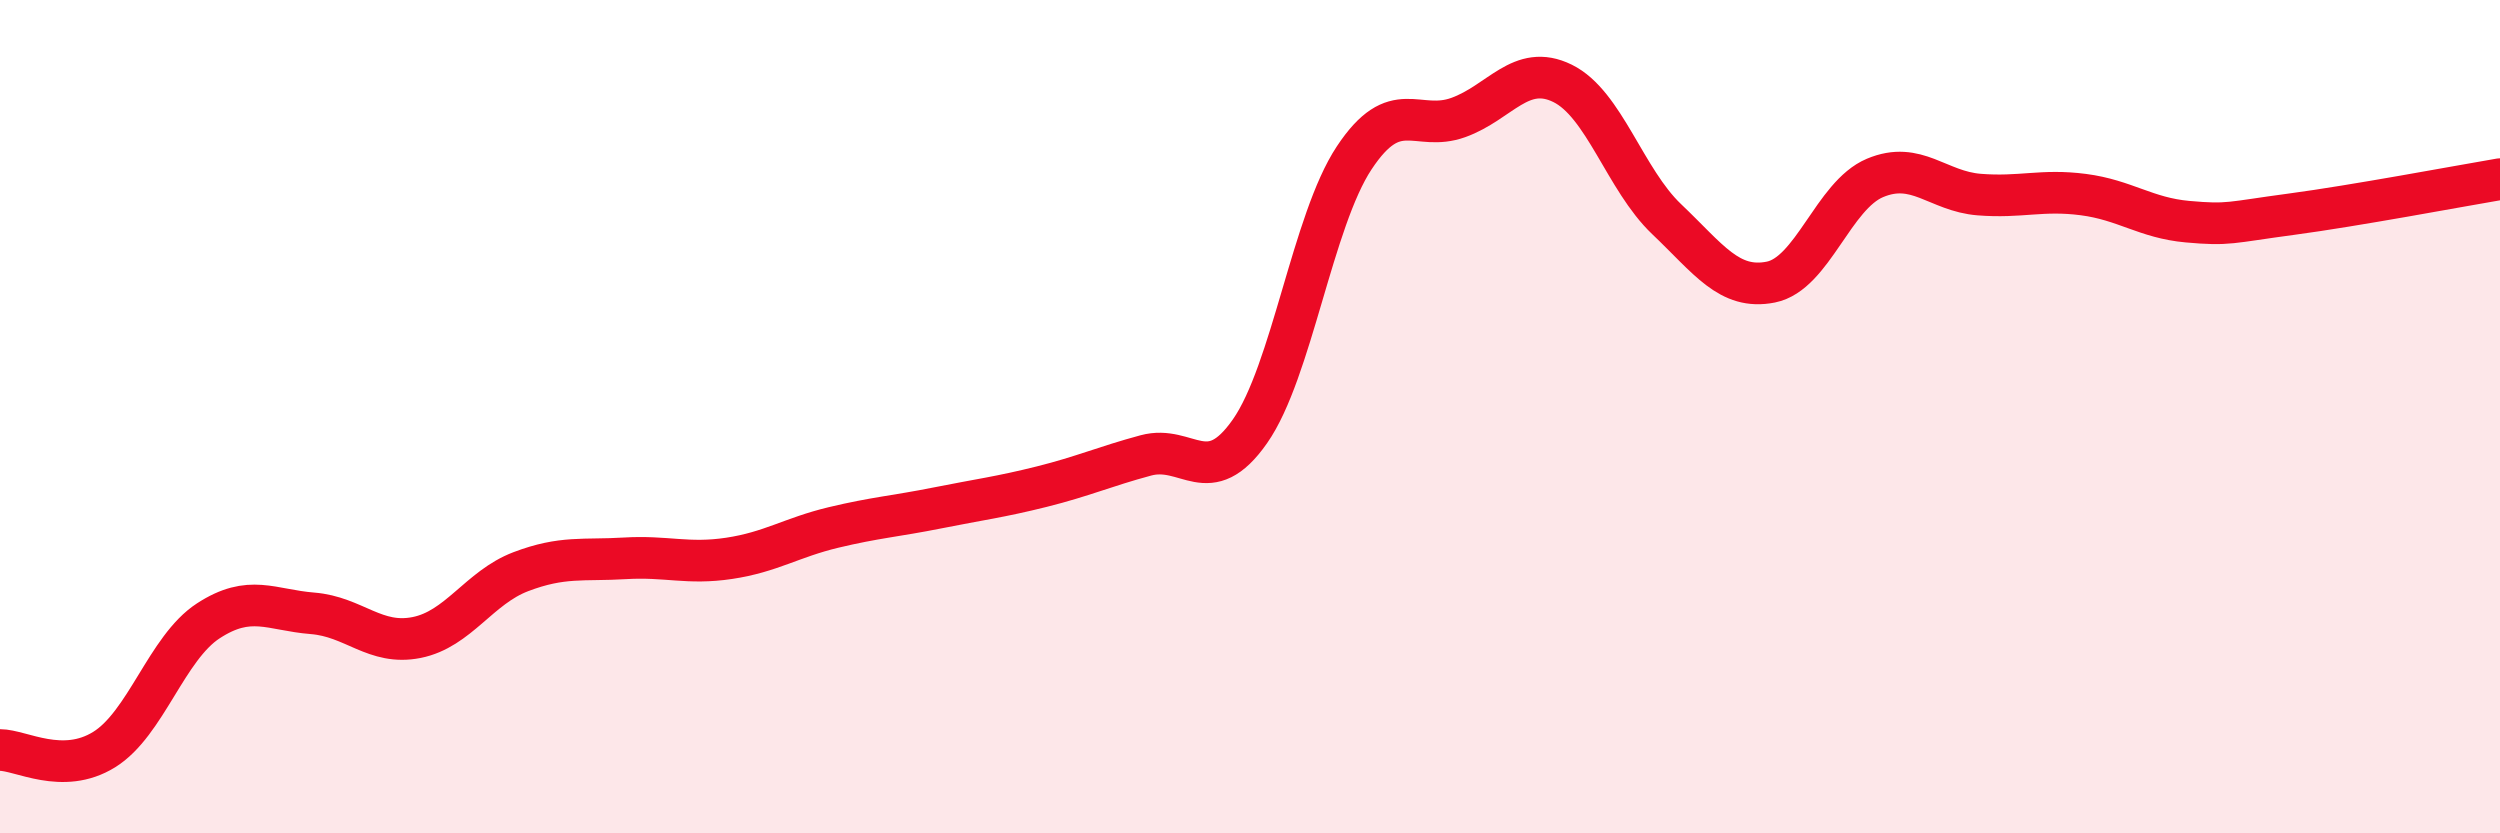
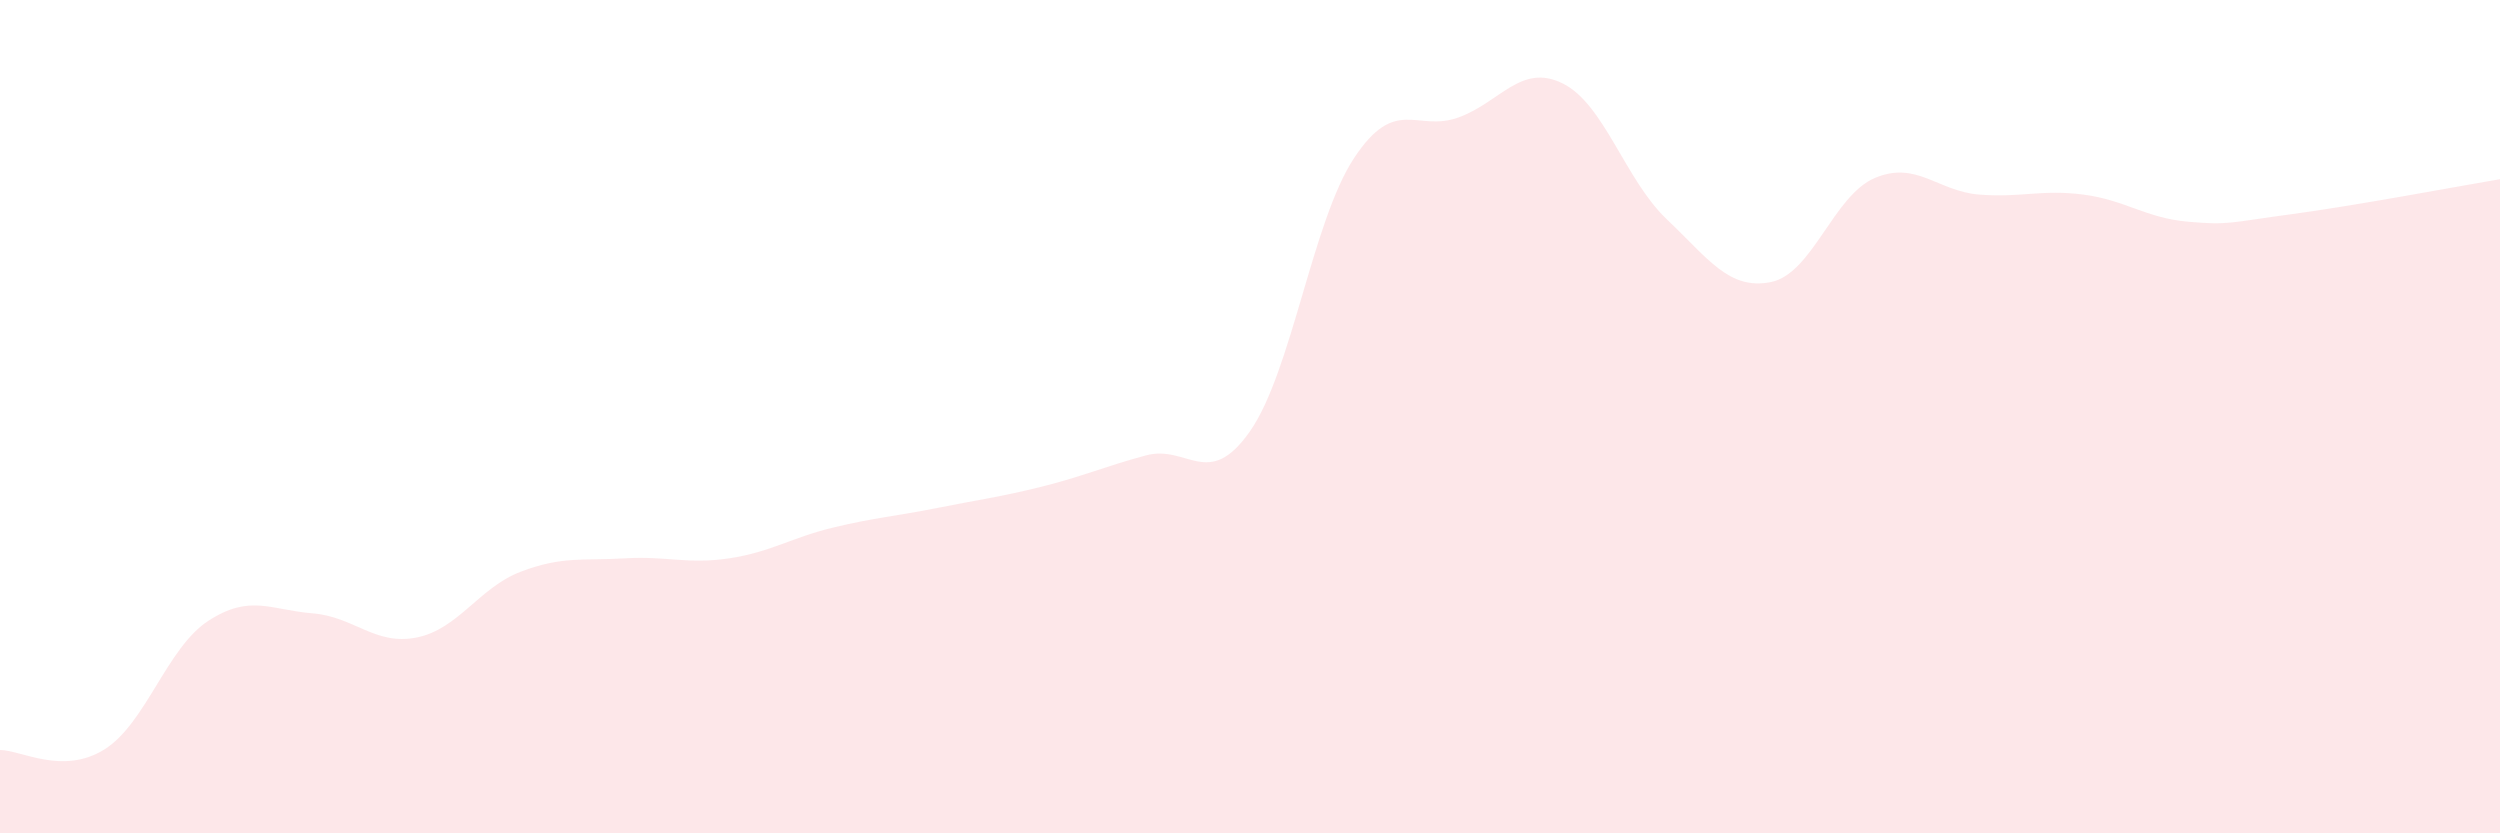
<svg xmlns="http://www.w3.org/2000/svg" width="60" height="20" viewBox="0 0 60 20">
  <path d="M 0,18 C 0.5,18 1.5,18.61 2.5,17.99 C 3.5,17.37 4,15.55 5,14.9 C 6,14.25 6.5,14.64 7.5,14.72 C 8.5,14.8 9,15.5 10,15.3 C 11,15.1 11.5,14.1 12.5,13.72 C 13.5,13.34 14,13.46 15,13.4 C 16,13.34 16.5,13.55 17.5,13.4 C 18.5,13.25 19,12.9 20,12.66 C 21,12.42 21.5,12.39 22.5,12.19 C 23.5,11.99 24,11.93 25,11.68 C 26,11.43 26.5,11.2 27.5,10.93 C 28.5,10.66 29,11.78 30,10.35 C 31,8.92 31.5,5.3 32.5,3.79 C 33.5,2.28 34,3.18 35,2.82 C 36,2.46 36.5,1.51 37.5,2 C 38.5,2.49 39,4.31 40,5.26 C 41,6.21 41.5,6.97 42.5,6.77 C 43.5,6.57 44,4.69 45,4.27 C 46,3.85 46.5,4.59 47.5,4.67 C 48.5,4.75 49,4.54 50,4.67 C 51,4.8 51.5,5.23 52.5,5.32 C 53.5,5.41 53.5,5.34 55,5.14 C 56.5,4.94 59,4.47 60,4.3L60 20L0 20Z" fill="#EB0A25" opacity="0.1" stroke-linecap="round" stroke-linejoin="round" />
-   <path d="M 0,18 C 0.5,18 1.5,18.61 2.5,17.99 C 3.5,17.37 4,15.55 5,14.9 C 6,14.25 6.5,14.64 7.5,14.72 C 8.5,14.8 9,15.5 10,15.3 C 11,15.1 11.5,14.1 12.5,13.72 C 13.5,13.34 14,13.46 15,13.4 C 16,13.34 16.5,13.55 17.5,13.4 C 18.5,13.25 19,12.9 20,12.66 C 21,12.42 21.5,12.39 22.5,12.19 C 23.5,11.99 24,11.93 25,11.68 C 26,11.43 26.5,11.2 27.5,10.93 C 28.5,10.66 29,11.78 30,10.35 C 31,8.92 31.5,5.3 32.5,3.79 C 33.5,2.28 34,3.18 35,2.82 C 36,2.46 36.5,1.51 37.5,2 C 38.5,2.49 39,4.31 40,5.26 C 41,6.21 41.5,6.97 42.5,6.77 C 43.5,6.57 44,4.69 45,4.27 C 46,3.85 46.5,4.59 47.5,4.67 C 48.5,4.75 49,4.54 50,4.67 C 51,4.8 51.5,5.23 52.5,5.32 C 53.5,5.41 53.5,5.34 55,5.14 C 56.5,4.94 59,4.47 60,4.3" stroke="#EB0A25" stroke-width="1" fill="none" stroke-linecap="round" stroke-linejoin="round" />
</svg>